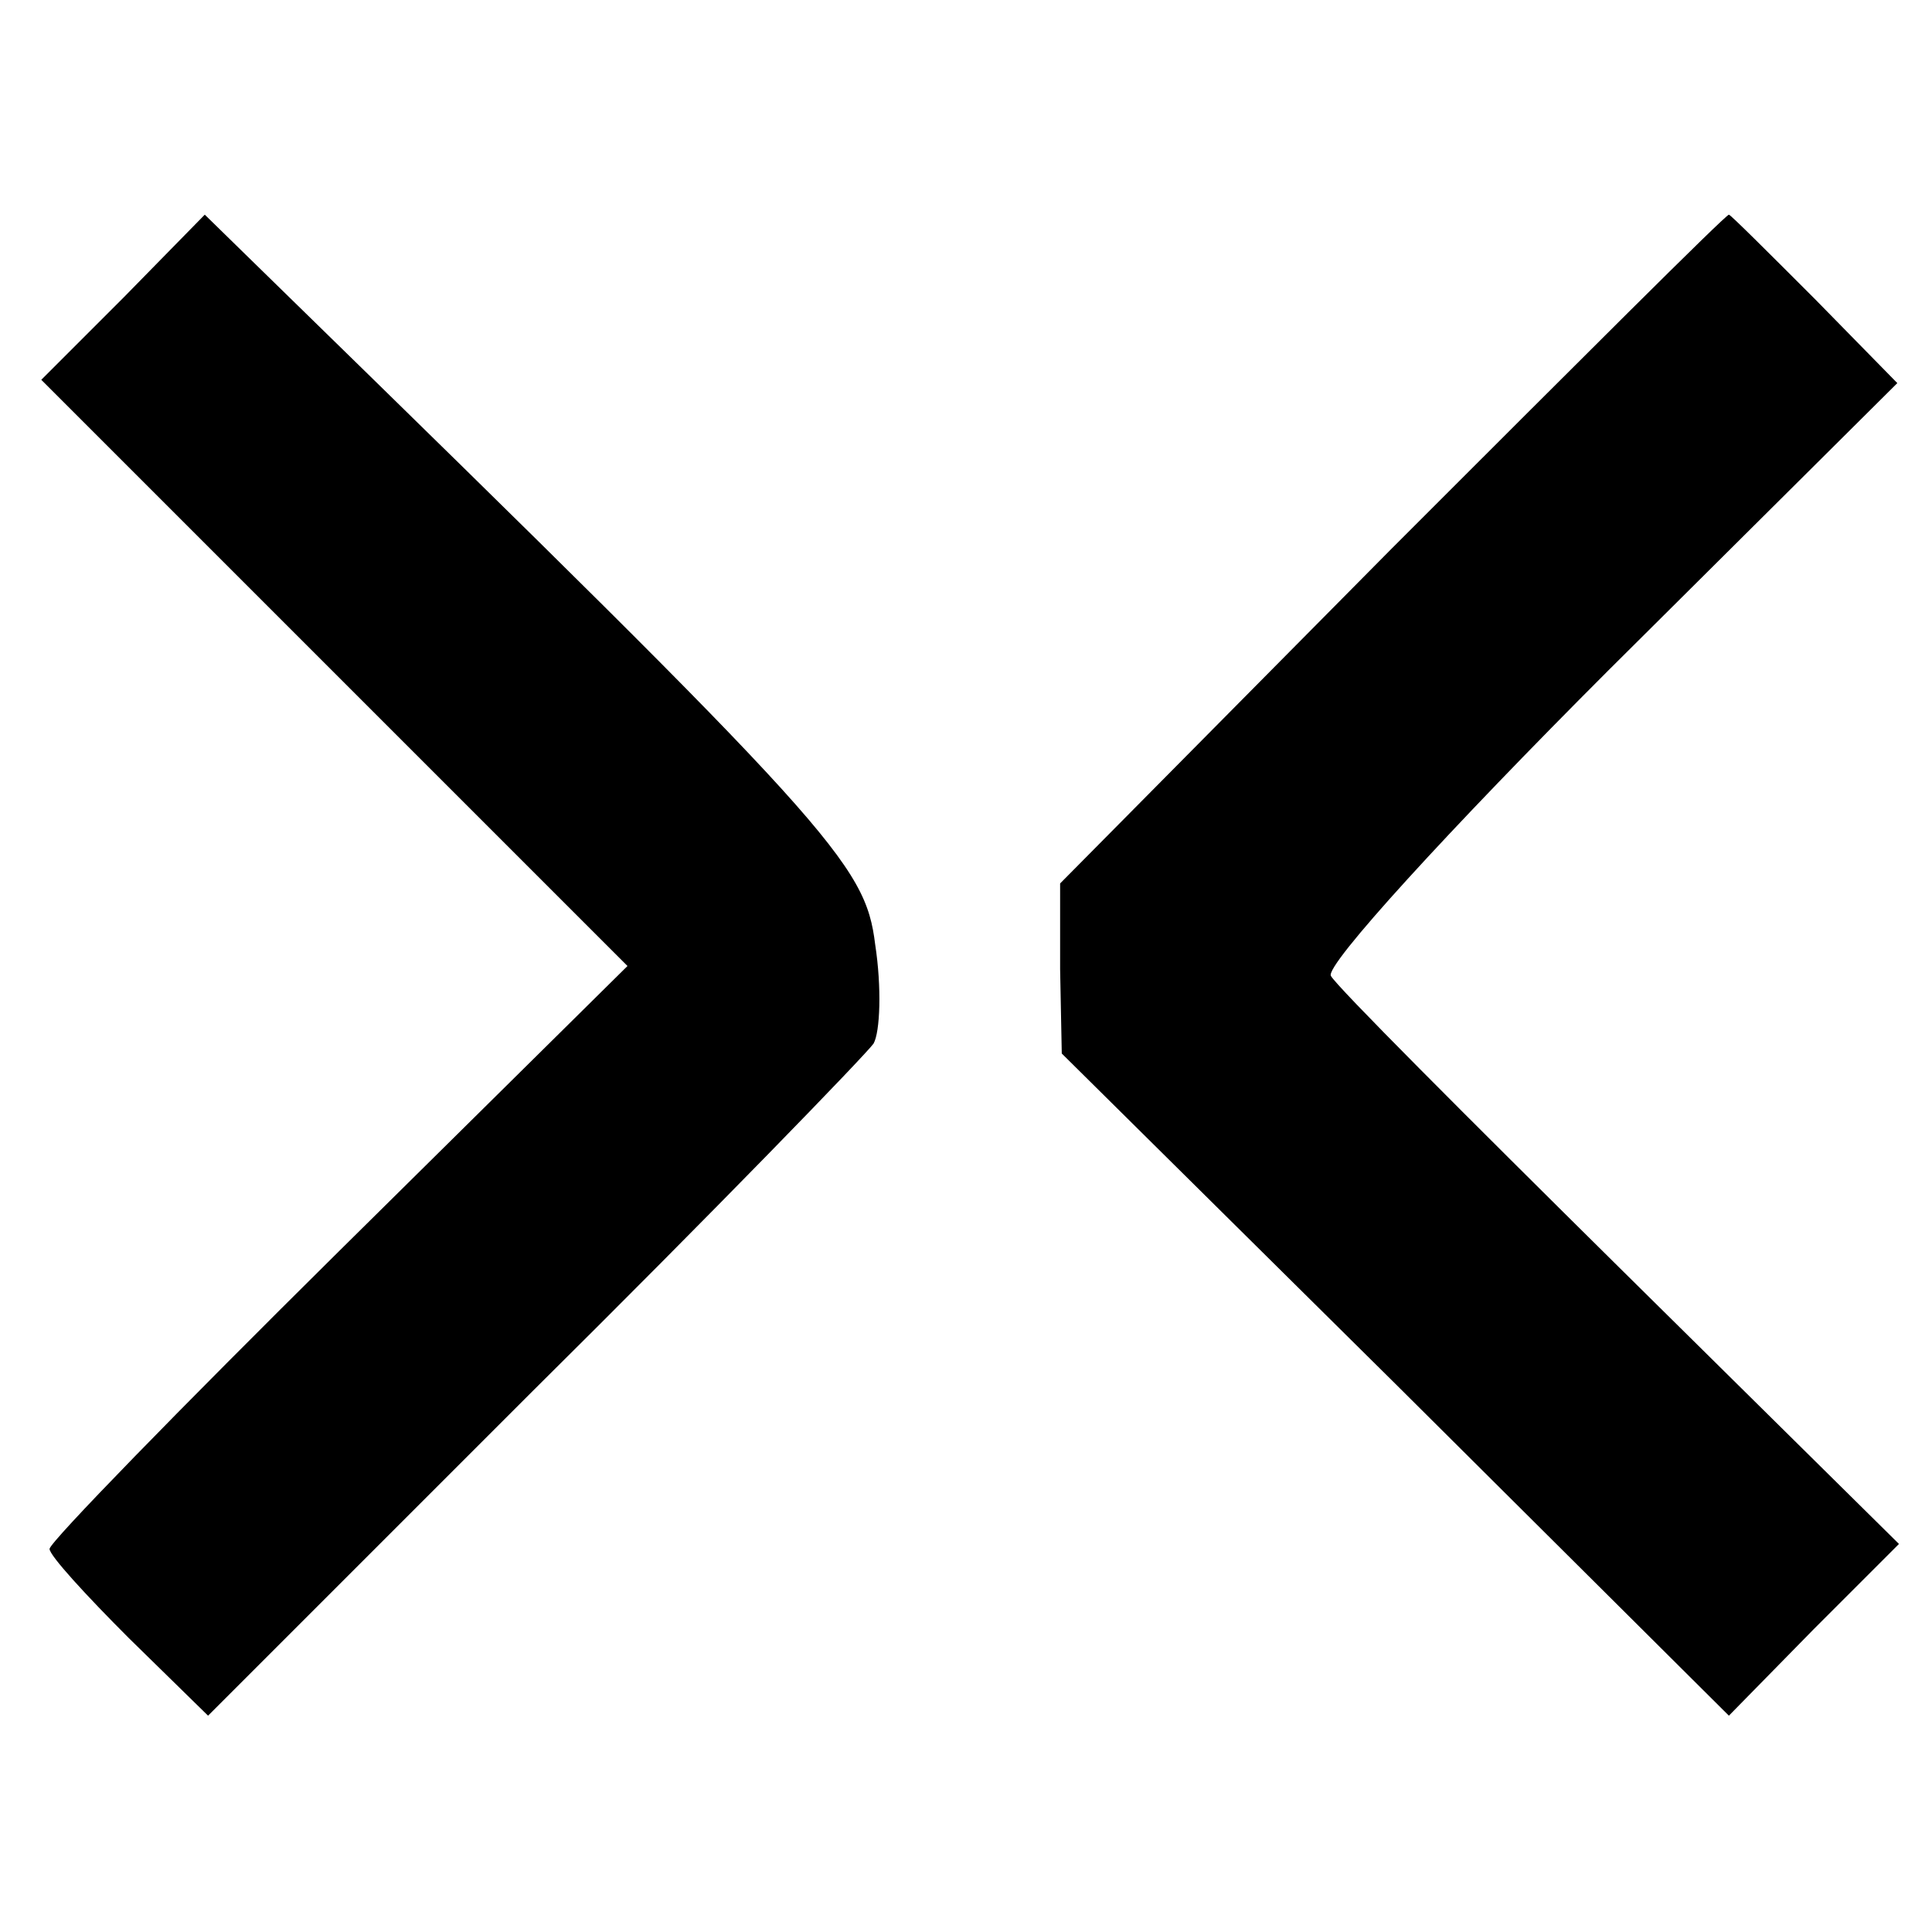
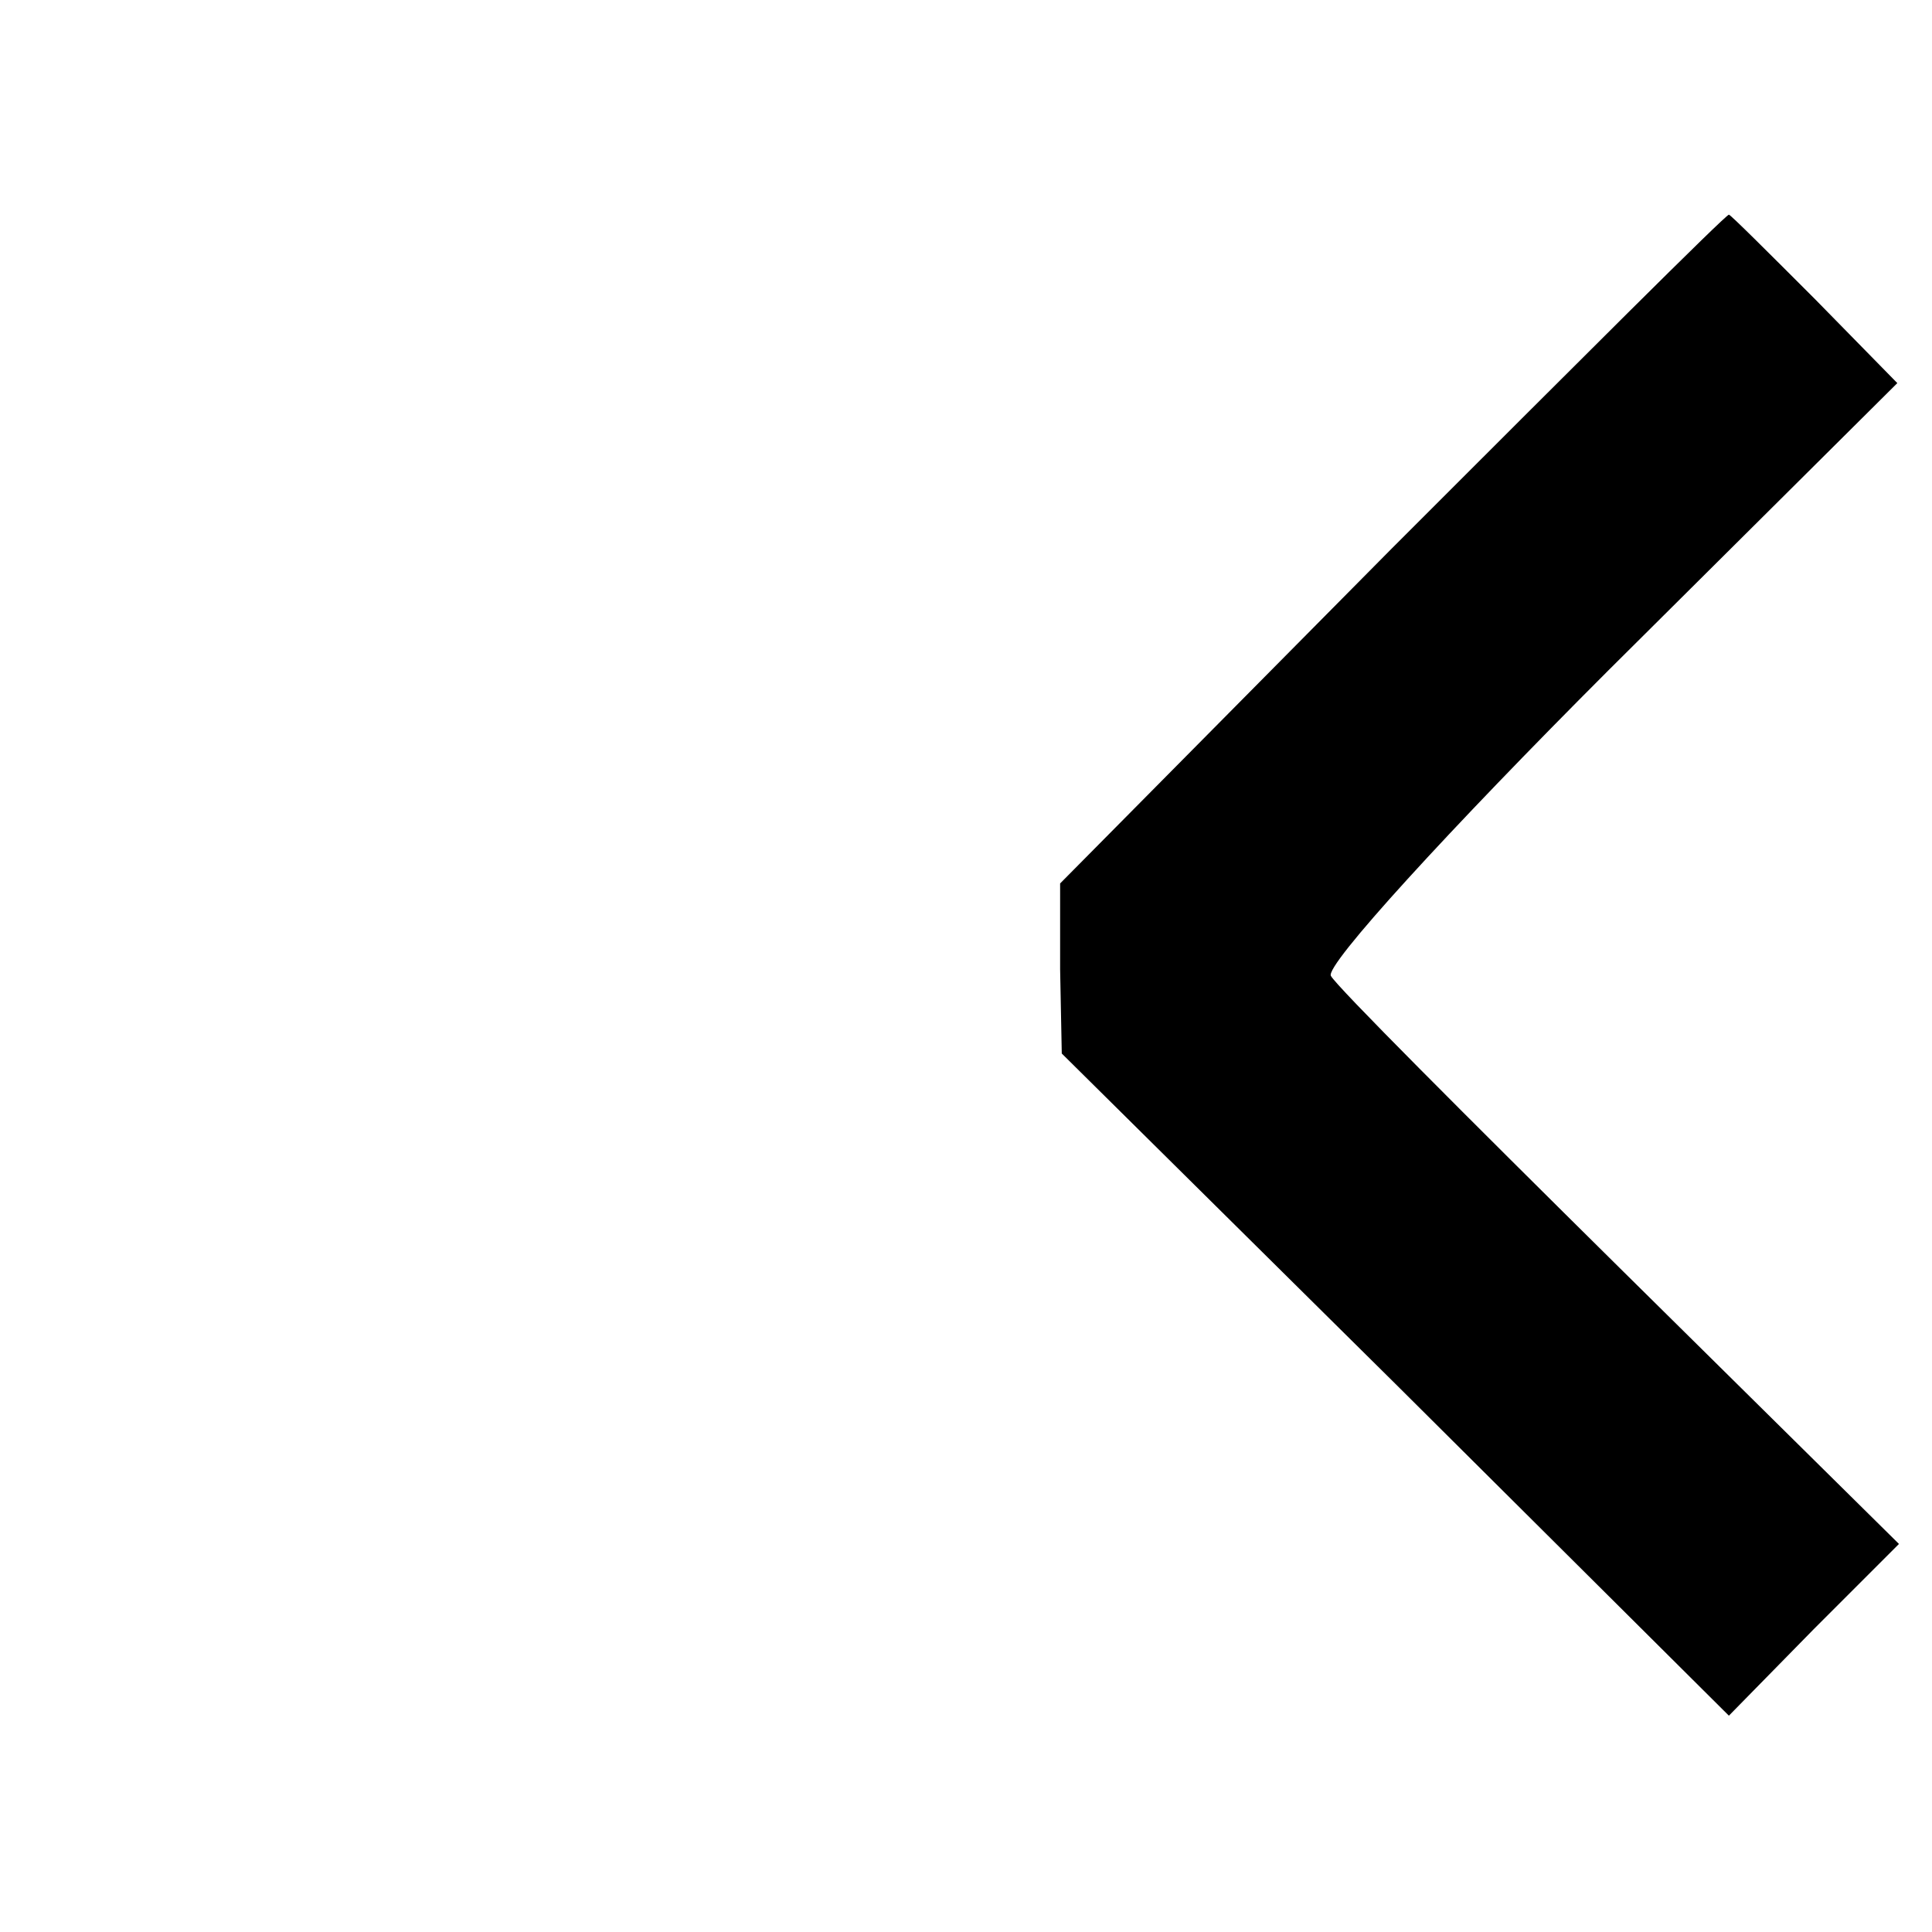
<svg xmlns="http://www.w3.org/2000/svg" version="1.0" width="117pt" height="117pt" viewBox="0 0 117 117" preserveAspectRatio="xMidYMid meet">
  <g transform="translate(0,117) scale(0.1,-0.1)" fill="#000000" stroke="none">
-     <path d="M75 990 l-50 -50 178 -178 177 -177 -175 -173 c-96 -95 -175 -176 -175 -180 0 -4 22 -28 48 -54 l48 -47 197 197 c109 108 201 203 206 210 4 7 5 34 1 60 -6 49 -25 70 -362 399 l-44 43 -49 -50z" />
    <path d="M843 838 l-201 -203 0 -52 1 -51 202 -200 202 -201 51 52 52 52 -169 167 c-93 92 -172 171 -175 177 -4 6 72 89 168 185 l175 174 -50 51 c-28 28 -51 51 -52 51 -2 0 -93 -91 -204 -202z" />
  </g>
</svg>